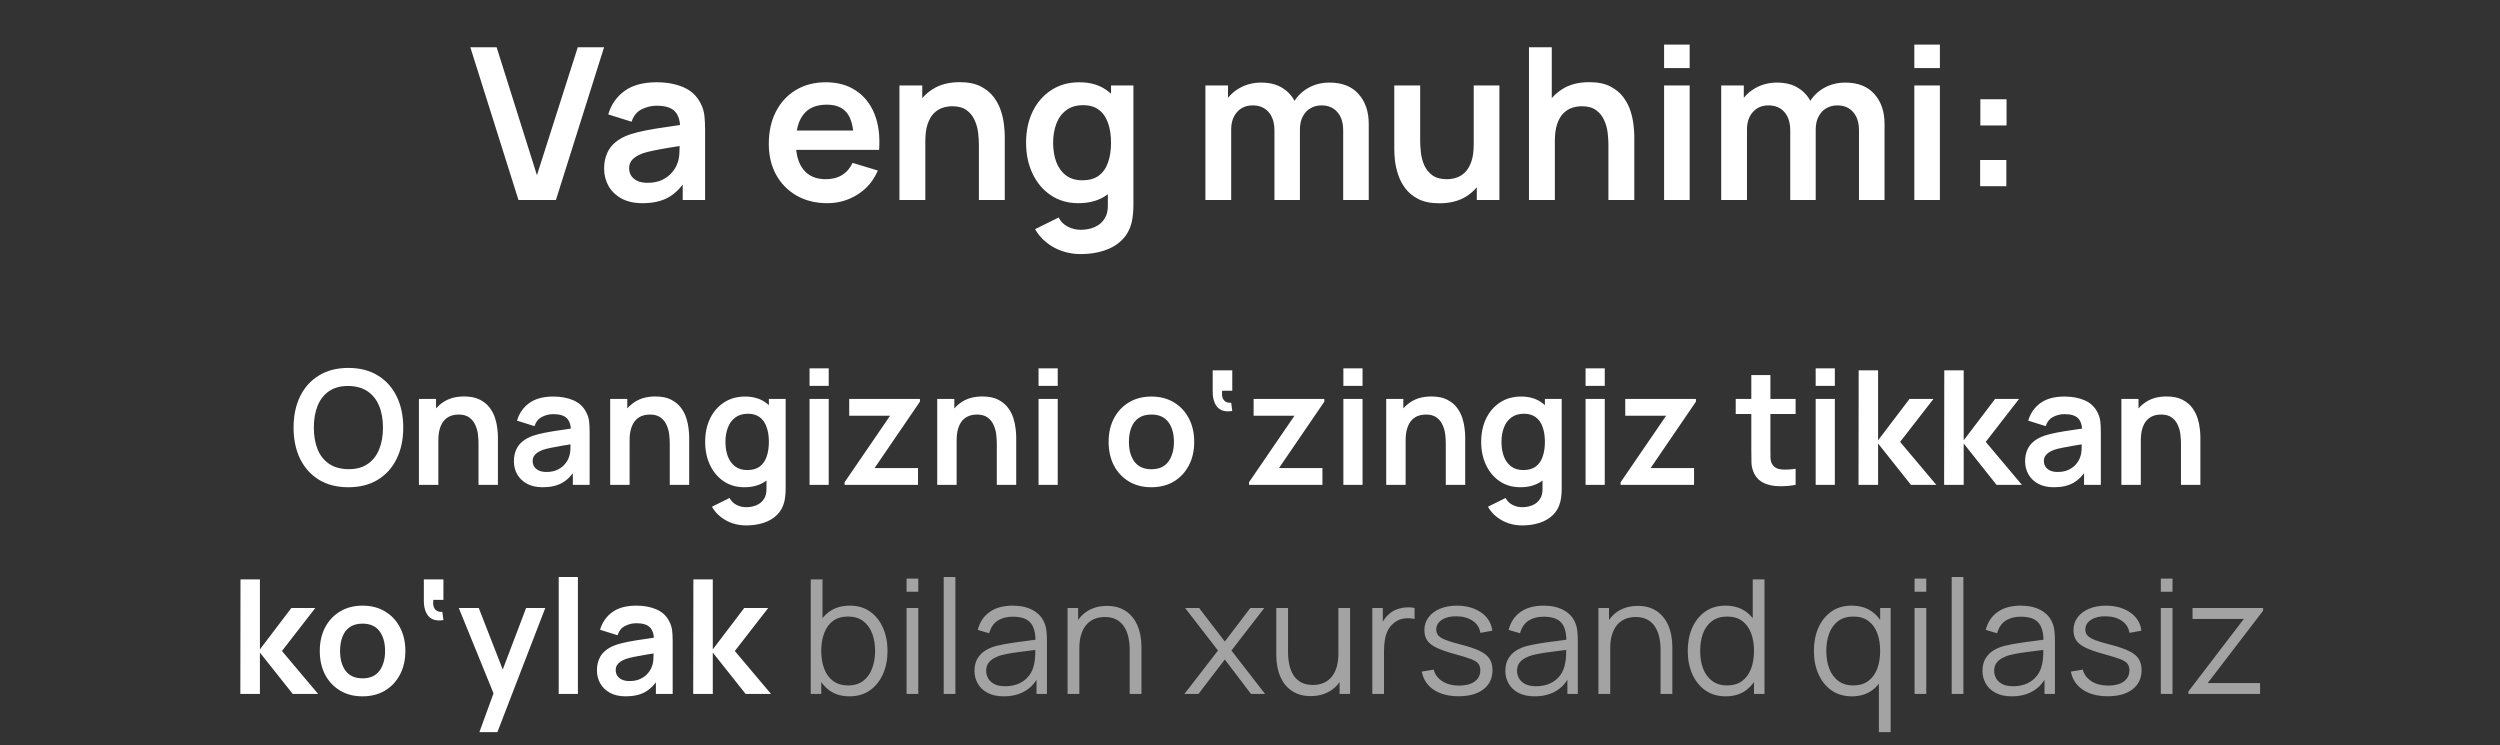
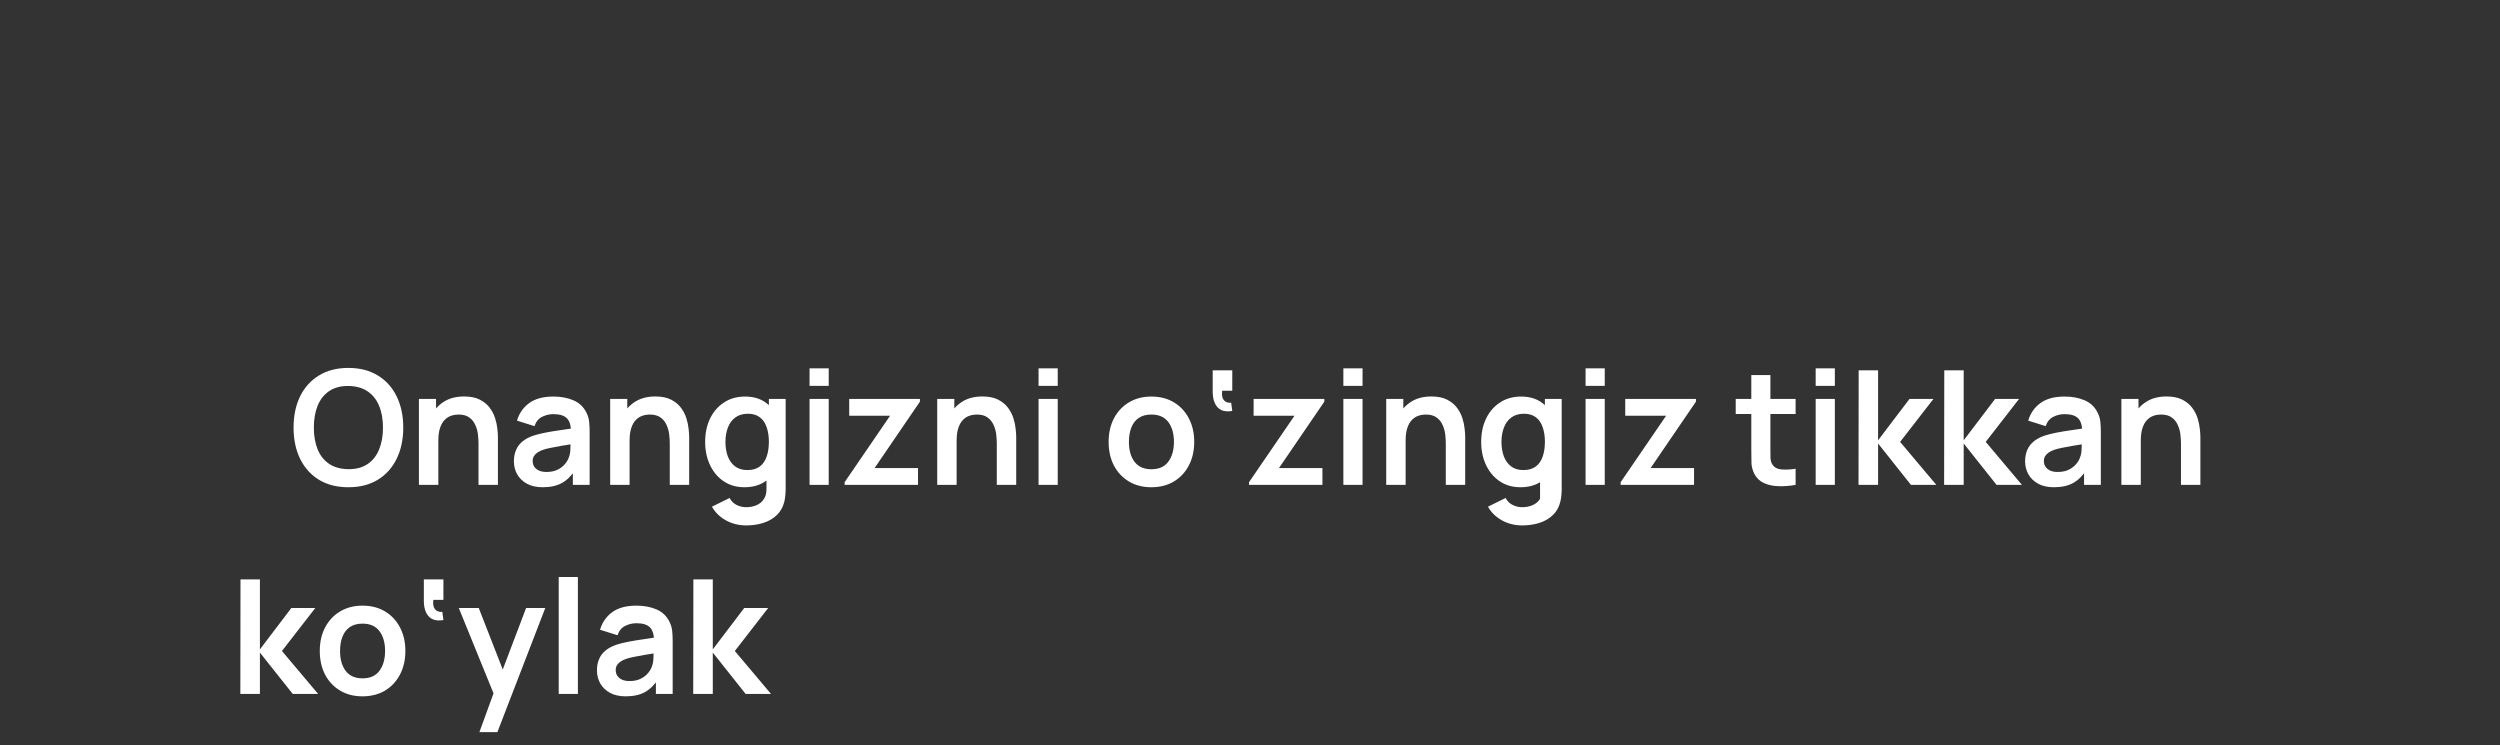
<svg xmlns="http://www.w3.org/2000/svg" width="275" height="82" viewBox="0 0 275 82" fill="none">
  <rect x="0" y="0" width="275" height="82" fill="#333333" stroke="none" />
-   <path d="M57.033 22L51.736 5.2H54.63L59.063 19.27L63.555 5.2H66.448L61.151 22H57.033ZM70.676 22.35C69.766 22.35 68.996 22.179 68.366 21.837C67.736 21.487 67.258 21.024 66.931 20.448C66.612 19.873 66.453 19.239 66.453 18.547C66.453 17.94 66.554 17.396 66.756 16.913C66.958 16.423 67.269 16.003 67.689 15.653C68.109 15.296 68.654 15.004 69.323 14.778C69.828 14.615 70.419 14.467 71.096 14.335C71.781 14.203 72.519 14.082 73.313 13.973C74.114 13.857 74.95 13.732 75.821 13.6L74.818 14.172C74.826 13.301 74.631 12.659 74.234 12.247C73.838 11.834 73.169 11.628 72.228 11.628C71.66 11.628 71.112 11.761 70.583 12.025C70.054 12.289 69.684 12.744 69.474 13.39L66.908 12.585C67.219 11.519 67.81 10.664 68.681 10.018C69.56 9.373 70.742 9.05 72.228 9.05C73.348 9.05 74.332 9.233 75.179 9.598C76.035 9.964 76.669 10.563 77.081 11.395C77.307 11.838 77.443 12.293 77.489 12.76C77.536 13.219 77.559 13.721 77.559 14.265V22H75.098V19.27L75.506 19.713C74.938 20.623 74.273 21.292 73.511 21.72C72.757 22.14 71.812 22.35 70.676 22.35ZM71.236 20.11C71.874 20.11 72.418 19.997 72.869 19.772C73.32 19.546 73.678 19.27 73.943 18.943C74.215 18.617 74.398 18.309 74.491 18.022C74.639 17.664 74.721 17.256 74.736 16.797C74.759 16.33 74.771 15.953 74.771 15.665L75.634 15.922C74.787 16.054 74.059 16.171 73.453 16.272C72.846 16.373 72.325 16.47 71.889 16.563C71.454 16.649 71.069 16.746 70.734 16.855C70.408 16.972 70.132 17.108 69.906 17.263C69.68 17.419 69.505 17.598 69.381 17.8C69.264 18.002 69.206 18.239 69.206 18.512C69.206 18.823 69.284 19.099 69.439 19.34C69.595 19.573 69.82 19.76 70.116 19.9C70.419 20.04 70.793 20.11 71.236 20.11ZM90.996 22.35C89.721 22.35 88.601 22.074 87.636 21.522C86.672 20.969 85.917 20.203 85.373 19.223C84.836 18.243 84.568 17.116 84.568 15.84C84.568 14.463 84.832 13.269 85.361 12.258C85.89 11.239 86.625 10.45 87.566 9.89C88.507 9.33 89.596 9.05 90.833 9.05C92.14 9.05 93.248 9.357 94.158 9.972C95.076 10.578 95.756 11.438 96.2 12.55C96.643 13.662 96.81 14.973 96.701 16.482H93.913V15.455C93.905 14.086 93.664 13.087 93.19 12.457C92.715 11.827 91.969 11.512 90.95 11.512C89.799 11.512 88.943 11.869 88.383 12.585C87.823 13.293 87.543 14.331 87.543 15.7C87.543 16.976 87.823 17.963 88.383 18.663C88.943 19.363 89.76 19.713 90.833 19.713C91.525 19.713 92.12 19.562 92.618 19.258C93.124 18.947 93.512 18.5 93.785 17.917L96.561 18.757C96.079 19.892 95.332 20.775 94.321 21.405C93.318 22.035 92.21 22.35 90.996 22.35ZM86.656 16.482V14.358H95.325V16.482H86.656ZM107.678 22V15.933C107.678 15.537 107.65 15.097 107.596 14.615C107.541 14.133 107.413 13.67 107.211 13.227C107.016 12.776 106.721 12.406 106.324 12.118C105.935 11.831 105.406 11.687 104.738 11.687C104.38 11.687 104.026 11.745 103.676 11.862C103.326 11.978 103.007 12.181 102.719 12.468C102.439 12.748 102.214 13.137 102.043 13.635C101.871 14.125 101.786 14.755 101.786 15.525L100.118 14.813C100.118 13.74 100.324 12.768 100.736 11.897C101.156 11.026 101.77 10.333 102.579 9.82C103.388 9.299 104.384 9.038 105.566 9.038C106.499 9.038 107.269 9.194 107.876 9.505C108.483 9.816 108.965 10.213 109.323 10.695C109.68 11.177 109.945 11.691 110.116 12.235C110.287 12.779 110.396 13.297 110.443 13.787C110.497 14.269 110.524 14.662 110.524 14.965V22H107.678ZM98.939 22V9.4H101.448V13.308H101.786V22H98.939ZM118.865 27.95C118.165 27.95 117.493 27.841 116.847 27.623C116.209 27.406 115.634 27.091 115.12 26.678C114.607 26.274 114.187 25.784 113.86 25.208L116.45 23.925C116.691 24.384 117.03 24.722 117.465 24.94C117.909 25.166 118.379 25.278 118.877 25.278C119.46 25.278 119.981 25.173 120.44 24.963C120.899 24.761 121.253 24.458 121.502 24.053C121.759 23.657 121.879 23.159 121.864 22.56V18.978H122.214V9.4H124.675V22.607C124.675 22.926 124.66 23.229 124.629 23.517C124.605 23.812 124.563 24.1 124.5 24.38C124.314 25.197 123.956 25.866 123.427 26.387C122.898 26.916 122.241 27.308 121.455 27.565C120.678 27.822 119.814 27.95 118.865 27.95ZM118.62 22.35C117.461 22.35 116.45 22.058 115.587 21.475C114.724 20.892 114.055 20.098 113.58 19.095C113.106 18.092 112.869 16.96 112.869 15.7C112.869 14.424 113.106 13.289 113.58 12.293C114.063 11.29 114.743 10.501 115.622 9.925C116.501 9.342 117.535 9.05 118.725 9.05C119.923 9.05 120.926 9.342 121.735 9.925C122.552 10.501 123.17 11.29 123.59 12.293C124.01 13.297 124.22 14.432 124.22 15.7C124.22 16.952 124.01 18.084 123.59 19.095C123.17 20.098 122.544 20.892 121.712 21.475C120.88 22.058 119.849 22.35 118.62 22.35ZM119.052 19.83C119.806 19.83 120.413 19.659 120.872 19.317C121.339 18.967 121.677 18.481 121.887 17.858C122.105 17.236 122.214 16.517 122.214 15.7C122.214 14.876 122.105 14.156 121.887 13.542C121.677 12.919 121.346 12.437 120.895 12.095C120.444 11.745 119.861 11.57 119.145 11.57C118.391 11.57 117.769 11.757 117.279 12.13C116.789 12.496 116.427 12.993 116.194 13.623C115.96 14.246 115.844 14.938 115.844 15.7C115.844 16.47 115.956 17.17 116.182 17.8C116.415 18.422 116.769 18.916 117.244 19.282C117.718 19.647 118.321 19.83 119.052 19.83ZM147.75 22V14.347C147.75 13.483 147.536 12.811 147.108 12.328C146.68 11.838 146.101 11.593 145.37 11.593C144.919 11.593 144.514 11.698 144.157 11.908C143.799 12.111 143.515 12.414 143.305 12.818C143.095 13.215 142.99 13.689 142.99 14.242L141.742 13.507C141.734 12.636 141.928 11.869 142.325 11.208C142.729 10.539 143.274 10.018 143.958 9.645C144.643 9.272 145.405 9.085 146.245 9.085C147.637 9.085 148.703 9.505 149.442 10.345C150.188 11.177 150.562 12.274 150.562 13.635V22H147.75ZM132.595 22V9.4H135.08V13.308H135.43V22H132.595ZM140.19 22V14.382C140.19 13.503 139.976 12.818 139.548 12.328C139.12 11.838 138.537 11.593 137.798 11.593C137.083 11.593 136.507 11.838 136.072 12.328C135.644 12.818 135.43 13.456 135.43 14.242L134.17 13.402C134.17 12.585 134.372 11.85 134.777 11.197C135.181 10.543 135.725 10.03 136.41 9.657C137.102 9.276 137.876 9.085 138.732 9.085C139.673 9.085 140.458 9.287 141.088 9.692C141.726 10.088 142.2 10.633 142.512 11.325C142.83 12.009 142.99 12.783 142.99 13.647V22H140.19ZM158.33 22.362C157.396 22.362 156.626 22.206 156.02 21.895C155.413 21.584 154.931 21.187 154.573 20.705C154.215 20.223 153.951 19.709 153.78 19.165C153.608 18.621 153.496 18.107 153.441 17.625C153.395 17.135 153.371 16.738 153.371 16.435V9.4H156.218V15.467C156.218 15.856 156.245 16.295 156.3 16.785C156.354 17.267 156.478 17.734 156.673 18.185C156.875 18.628 157.171 18.994 157.56 19.282C157.956 19.569 158.489 19.713 159.158 19.713C159.516 19.713 159.87 19.655 160.22 19.538C160.57 19.422 160.885 19.223 161.165 18.943C161.452 18.656 161.682 18.263 161.853 17.765C162.024 17.267 162.11 16.637 162.11 15.875L163.778 16.587C163.778 17.66 163.568 18.632 163.148 19.503C162.736 20.374 162.125 21.071 161.316 21.592C160.507 22.105 159.512 22.362 158.33 22.362ZM162.448 22V18.092H162.11V9.4H164.933V22H162.448ZM176.926 22V15.933C176.926 15.537 176.898 15.097 176.844 14.615C176.79 14.133 176.661 13.67 176.459 13.227C176.265 12.776 175.969 12.406 175.572 12.118C175.183 11.831 174.655 11.687 173.986 11.687C173.628 11.687 173.274 11.745 172.924 11.862C172.574 11.978 172.255 12.181 171.967 12.468C171.687 12.748 171.462 13.137 171.291 13.635C171.12 14.125 171.034 14.755 171.034 15.525L169.366 14.813C169.366 13.74 169.572 12.768 169.984 11.897C170.404 11.026 171.018 10.333 171.827 9.82C172.636 9.299 173.632 9.038 174.814 9.038C175.747 9.038 176.517 9.194 177.124 9.505C177.731 9.816 178.213 10.213 178.571 10.695C178.928 11.177 179.193 11.691 179.364 12.235C179.535 12.779 179.644 13.297 179.691 13.787C179.745 14.269 179.772 14.662 179.772 14.965V22H176.926ZM168.187 22V5.2H170.696V14.043H171.034V22H168.187ZM183.05 7.487V4.908H185.862V7.487H183.05ZM183.05 22V9.4H185.862V22H183.05ZM204.488 22V14.347C204.488 13.483 204.274 12.811 203.846 12.328C203.419 11.838 202.839 11.593 202.108 11.593C201.657 11.593 201.253 11.698 200.895 11.908C200.537 12.111 200.253 12.414 200.043 12.818C199.833 13.215 199.728 13.689 199.728 14.242L198.48 13.507C198.472 12.636 198.666 11.869 199.063 11.208C199.468 10.539 200.012 10.018 200.696 9.645C201.381 9.272 202.143 9.085 202.983 9.085C204.375 9.085 205.441 9.505 206.18 10.345C206.926 11.177 207.3 12.274 207.3 13.635V22H204.488ZM189.333 22V9.4H191.818V13.308H192.168V22H189.333ZM196.928 22V14.382C196.928 13.503 196.714 12.818 196.286 12.328C195.859 11.838 195.275 11.593 194.536 11.593C193.821 11.593 193.245 11.838 192.81 12.328C192.382 12.818 192.168 13.456 192.168 14.242L190.908 13.402C190.908 12.585 191.11 11.85 191.515 11.197C191.919 10.543 192.464 10.03 193.148 9.657C193.84 9.276 194.614 9.085 195.47 9.085C196.411 9.085 197.196 9.287 197.826 9.692C198.464 10.088 198.939 10.633 199.25 11.325C199.569 12.009 199.728 12.783 199.728 13.647V22H196.928ZM210.576 7.487V4.908H213.388V7.487H210.576ZM210.576 22V9.4H213.388V22H210.576ZM217.816 20.483V17.602H220.698V20.483H217.816ZM217.839 13.798V10.917H220.721V13.798H217.839Z" fill="white" />
-   <path d="M38.321 53.596C37.061 53.596 35.981 53.322 35.083 52.773C34.185 52.219 33.493 51.449 33.009 50.464C32.531 49.478 32.292 48.334 32.292 47.033C32.292 45.733 32.531 44.589 33.009 43.603C33.493 42.618 34.185 41.851 35.083 41.302C35.981 40.748 37.061 40.471 38.321 40.471C39.581 40.471 40.66 40.748 41.558 41.302C42.462 41.851 43.154 42.618 43.632 43.603C44.116 44.589 44.358 45.733 44.358 47.033C44.358 48.334 44.116 49.478 43.632 50.464C43.154 51.449 42.462 52.219 41.558 52.773C40.66 53.322 39.581 53.596 38.321 53.596ZM38.321 51.61C39.166 51.616 39.869 51.429 40.429 51.05C40.995 50.671 41.418 50.137 41.698 49.449C41.984 48.76 42.127 47.955 42.127 47.033C42.127 46.112 41.984 45.313 41.698 44.636C41.418 43.953 40.995 43.423 40.429 43.044C39.869 42.664 39.166 42.469 38.321 42.457C37.475 42.451 36.772 42.638 36.212 43.017C35.652 43.396 35.229 43.93 34.943 44.618C34.663 45.307 34.523 46.112 34.523 47.033C34.523 47.955 34.663 48.757 34.943 49.44C35.223 50.116 35.643 50.644 36.203 51.023C36.769 51.403 37.475 51.598 38.321 51.61ZM52.636 53.334V48.783C52.636 48.486 52.616 48.156 52.575 47.795C52.534 47.433 52.438 47.086 52.286 46.754C52.14 46.415 51.919 46.138 51.621 45.922C51.329 45.706 50.933 45.599 50.431 45.599C50.163 45.599 49.897 45.642 49.635 45.73C49.372 45.817 49.133 45.969 48.917 46.185C48.707 46.395 48.538 46.686 48.41 47.06C48.282 47.427 48.217 47.9 48.217 48.477L46.966 47.944C46.966 47.139 47.121 46.409 47.43 45.756C47.745 45.103 48.206 44.584 48.812 44.199C49.419 43.808 50.166 43.612 51.052 43.612C51.752 43.612 52.33 43.729 52.785 43.962C53.24 44.196 53.602 44.493 53.87 44.855C54.138 45.216 54.337 45.601 54.465 46.01C54.593 46.418 54.675 46.806 54.71 47.173C54.751 47.535 54.771 47.83 54.771 48.057V53.334H52.636ZM46.082 53.334V43.883H47.964V46.815H48.217V53.334H46.082ZM59.697 53.596C59.014 53.596 58.437 53.468 57.964 53.211C57.492 52.949 57.133 52.601 56.888 52.17C56.649 51.738 56.529 51.263 56.529 50.743C56.529 50.288 56.605 49.88 56.757 49.519C56.908 49.151 57.142 48.836 57.457 48.574C57.772 48.305 58.18 48.086 58.682 47.917C59.061 47.795 59.504 47.684 60.012 47.585C60.525 47.486 61.079 47.395 61.674 47.313C62.275 47.226 62.902 47.133 63.556 47.033L62.803 47.462C62.809 46.809 62.663 46.328 62.366 46.019C62.068 45.709 61.566 45.555 60.861 45.555C60.435 45.555 60.023 45.654 59.627 45.852C59.23 46.051 58.953 46.392 58.796 46.876L56.871 46.272C57.104 45.473 57.547 44.831 58.201 44.347C58.86 43.863 59.746 43.621 60.861 43.621C61.701 43.621 62.438 43.758 63.074 44.032C63.716 44.306 64.192 44.756 64.501 45.38C64.67 45.712 64.772 46.053 64.807 46.404C64.842 46.748 64.859 47.124 64.859 47.532V53.334H63.013V51.286L63.319 51.618C62.894 52.301 62.395 52.803 61.823 53.123C61.257 53.438 60.548 53.596 59.697 53.596ZM60.117 51.916C60.595 51.916 61.004 51.831 61.342 51.662C61.68 51.493 61.949 51.286 62.147 51.041C62.351 50.796 62.488 50.566 62.558 50.35C62.669 50.081 62.73 49.775 62.742 49.431C62.759 49.081 62.768 48.798 62.768 48.582L63.416 48.775C62.78 48.874 62.234 48.961 61.779 49.037C61.324 49.113 60.934 49.186 60.607 49.256C60.28 49.32 59.992 49.393 59.741 49.475C59.496 49.562 59.288 49.664 59.119 49.781C58.95 49.898 58.819 50.032 58.726 50.184C58.638 50.335 58.594 50.513 58.594 50.717C58.594 50.951 58.653 51.158 58.769 51.339C58.886 51.514 59.055 51.654 59.277 51.758C59.504 51.864 59.784 51.916 60.117 51.916ZM73.674 53.334V48.783C73.674 48.486 73.653 48.156 73.612 47.795C73.572 47.433 73.475 47.086 73.324 46.754C73.178 46.415 72.956 46.138 72.659 45.922C72.367 45.706 71.97 45.599 71.469 45.599C71.2 45.599 70.935 45.642 70.672 45.73C70.41 45.817 70.171 45.969 69.955 46.185C69.745 46.395 69.576 46.686 69.447 47.06C69.319 47.427 69.255 47.9 69.255 48.477L68.004 47.944C68.004 47.139 68.158 46.409 68.467 45.756C68.782 45.103 69.243 44.584 69.85 44.199C70.457 43.808 71.203 43.612 72.09 43.612C72.79 43.612 73.367 43.729 73.822 43.962C74.277 44.196 74.639 44.493 74.907 44.855C75.176 45.216 75.374 45.601 75.502 46.01C75.631 46.418 75.712 46.806 75.747 47.173C75.788 47.535 75.809 47.83 75.809 48.057V53.334H73.674ZM67.12 53.334V43.883H69.001V46.815H69.255V53.334H67.12ZM82.064 57.796C81.54 57.796 81.035 57.714 80.551 57.551C80.072 57.388 79.641 57.151 79.256 56.842C78.871 56.539 78.556 56.171 78.311 55.74L80.253 54.777C80.434 55.121 80.688 55.375 81.014 55.538C81.347 55.708 81.7 55.792 82.073 55.792C82.511 55.792 82.902 55.714 83.246 55.556C83.59 55.404 83.855 55.177 84.042 54.873C84.234 54.576 84.325 54.203 84.313 53.754V51.067H84.576V43.883H86.422V53.788C86.422 54.028 86.41 54.255 86.387 54.471C86.37 54.693 86.337 54.908 86.291 55.118C86.151 55.731 85.882 56.233 85.486 56.623C85.089 57.02 84.596 57.315 84.007 57.507C83.424 57.7 82.776 57.796 82.064 57.796ZM81.881 53.596C81.012 53.596 80.253 53.377 79.606 52.94C78.958 52.502 78.457 51.907 78.101 51.155C77.745 50.402 77.567 49.553 77.567 48.608C77.567 47.652 77.745 46.8 78.101 46.053C78.462 45.301 78.973 44.709 79.632 44.277C80.291 43.84 81.067 43.621 81.96 43.621C82.858 43.621 83.61 43.84 84.217 44.277C84.829 44.709 85.293 45.301 85.608 46.053C85.923 46.806 86.081 47.658 86.081 48.608C86.081 49.548 85.923 50.396 85.608 51.155C85.293 51.907 84.824 52.502 84.2 52.94C83.575 53.377 82.802 53.596 81.881 53.596ZM82.204 51.706C82.77 51.706 83.225 51.578 83.57 51.321C83.919 51.059 84.173 50.694 84.331 50.227C84.494 49.761 84.576 49.221 84.576 48.608C84.576 47.99 84.494 47.451 84.331 46.99C84.173 46.523 83.925 46.161 83.587 45.905C83.249 45.642 82.811 45.511 82.275 45.511C81.709 45.511 81.242 45.651 80.874 45.931C80.507 46.205 80.236 46.578 80.061 47.051C79.886 47.518 79.798 48.037 79.798 48.608C79.798 49.186 79.883 49.711 80.052 50.184C80.227 50.65 80.492 51.021 80.848 51.295C81.204 51.569 81.656 51.706 82.204 51.706ZM89.051 42.449V40.515H91.159V42.449H89.051ZM89.051 53.334V43.883H91.159V53.334H89.051ZM92.906 53.334V53.045L97.91 45.73H93.413V43.883H101.192V44.181L96.204 51.487H100.982V53.334H92.906ZM109.648 53.334V48.783C109.648 48.486 109.627 48.156 109.587 47.795C109.546 47.433 109.449 47.086 109.298 46.754C109.152 46.415 108.93 46.138 108.633 45.922C108.341 45.706 107.944 45.599 107.443 45.599C107.174 45.599 106.909 45.642 106.647 45.73C106.384 45.817 106.145 45.969 105.929 46.185C105.719 46.395 105.55 46.686 105.422 47.06C105.293 47.427 105.229 47.9 105.229 48.477L103.978 47.944C103.978 47.139 104.132 46.409 104.442 45.756C104.757 45.103 105.217 44.584 105.824 44.199C106.431 43.808 107.177 43.612 108.064 43.612C108.764 43.612 109.342 43.729 109.797 43.962C110.252 44.196 110.613 44.493 110.882 44.855C111.15 45.216 111.348 45.601 111.477 46.01C111.605 46.418 111.687 46.806 111.722 47.173C111.762 47.535 111.783 47.83 111.783 48.057V53.334H109.648ZM103.094 53.334V43.883H104.975V46.815H105.229V53.334H103.094ZM114.241 42.449V40.515H116.35V42.449H114.241ZM114.241 53.334V43.883H116.35V53.334H114.241ZM126.648 53.596C125.703 53.596 124.878 53.383 124.172 52.957C123.466 52.531 122.918 51.945 122.527 51.199C122.142 50.446 121.949 49.583 121.949 48.608C121.949 47.617 122.148 46.748 122.544 46.001C122.941 45.254 123.492 44.671 124.198 44.251C124.904 43.831 125.721 43.621 126.648 43.621C127.599 43.621 128.427 43.834 129.133 44.26C129.839 44.686 130.387 45.275 130.778 46.027C131.169 46.774 131.364 47.634 131.364 48.608C131.364 49.589 131.166 50.455 130.769 51.207C130.378 51.954 129.83 52.54 129.124 52.966C128.418 53.386 127.593 53.596 126.648 53.596ZM126.648 51.618C127.488 51.618 128.112 51.339 128.521 50.779C128.929 50.218 129.133 49.495 129.133 48.608C129.133 47.693 128.926 46.964 128.512 46.421C128.098 45.873 127.476 45.599 126.648 45.599C126.082 45.599 125.616 45.727 125.248 45.983C124.886 46.234 124.618 46.587 124.443 47.042C124.268 47.491 124.181 48.014 124.181 48.608C124.181 49.524 124.388 50.256 124.802 50.805C125.222 51.347 125.837 51.618 126.648 51.618ZM135.55 45.205C134.832 45.327 134.293 45.193 133.931 44.802C133.575 44.411 133.397 43.834 133.397 43.07V40.733H135.55V42.982H134.438C134.403 43.245 134.412 43.481 134.465 43.691C134.523 43.895 134.631 44.053 134.788 44.163C134.946 44.274 135.159 44.321 135.427 44.303L135.55 45.205ZM137.39 53.334V53.045L142.395 45.73H137.898V43.883H145.677V44.181L140.689 51.487H145.467V53.334H137.39ZM147.771 42.449V40.515H149.88V42.449H147.771ZM147.771 53.334V43.883H149.88V53.334H147.771ZM159.037 53.334V48.783C159.037 48.486 159.017 48.156 158.976 47.795C158.935 47.433 158.839 47.086 158.687 46.754C158.542 46.415 158.32 46.138 158.022 45.922C157.731 45.706 157.334 45.599 156.832 45.599C156.564 45.599 156.299 45.642 156.036 45.73C155.774 45.817 155.534 45.969 155.319 46.185C155.109 46.395 154.939 46.686 154.811 47.06C154.683 47.427 154.619 47.9 154.619 48.477L153.367 47.944C153.367 47.139 153.522 46.409 153.831 45.756C154.146 45.103 154.607 44.584 155.214 44.199C155.82 43.808 156.567 43.612 157.454 43.612C158.154 43.612 158.731 43.729 159.186 43.962C159.641 44.196 160.003 44.493 160.271 44.855C160.539 45.216 160.738 45.601 160.866 46.01C160.994 46.418 161.076 46.806 161.111 47.173C161.152 47.535 161.172 47.83 161.172 48.057V53.334H159.037ZM152.484 53.334V43.883H154.365V46.815H154.619V53.334H152.484ZM167.428 57.796C166.903 57.796 166.399 57.714 165.914 57.551C165.436 57.388 165.004 57.151 164.619 56.842C164.234 56.539 163.919 56.171 163.674 55.74L165.617 54.777C165.798 55.121 166.052 55.375 166.378 55.538C166.711 55.708 167.064 55.792 167.437 55.792C167.874 55.792 168.265 55.714 168.609 55.556C168.954 55.404 169.219 55.177 169.406 54.873C169.598 54.576 169.689 54.203 169.677 53.754V51.067H169.939V43.883H171.786V53.788C171.786 54.028 171.774 54.255 171.751 54.471C171.733 54.693 171.701 54.908 171.654 55.118C171.514 55.731 171.246 56.233 170.849 56.623C170.453 57.02 169.96 57.315 169.371 57.507C168.787 57.7 168.14 57.796 167.428 57.796ZM167.244 53.596C166.375 53.596 165.617 53.377 164.969 52.94C164.322 52.502 163.82 51.907 163.464 51.155C163.109 50.402 162.931 49.553 162.931 48.608C162.931 47.652 163.109 46.8 163.464 46.053C163.826 45.301 164.337 44.709 164.996 44.277C165.655 43.84 166.431 43.621 167.323 43.621C168.222 43.621 168.974 43.84 169.581 44.277C170.193 44.709 170.657 45.301 170.972 46.053C171.287 46.806 171.444 47.658 171.444 48.608C171.444 49.548 171.287 50.396 170.972 51.155C170.657 51.907 170.187 52.502 169.563 52.94C168.939 53.377 168.166 53.596 167.244 53.596ZM167.568 51.706C168.134 51.706 168.589 51.578 168.933 51.321C169.283 51.059 169.537 50.694 169.694 50.227C169.858 49.761 169.939 49.221 169.939 48.608C169.939 47.99 169.858 47.451 169.694 46.99C169.537 46.523 169.289 46.161 168.951 45.905C168.612 45.642 168.175 45.511 167.638 45.511C167.072 45.511 166.606 45.651 166.238 45.931C165.871 46.205 165.599 46.578 165.424 47.051C165.249 47.518 165.162 48.037 165.162 48.608C165.162 49.186 165.247 49.711 165.416 50.184C165.591 50.65 165.856 51.021 166.212 51.295C166.568 51.569 167.02 51.706 167.568 51.706ZM174.414 42.449V40.515H176.523V42.449H174.414ZM174.414 53.334V43.883H176.523V53.334H174.414ZM178.269 53.334V53.045L183.274 45.73H178.777V43.883H186.555V44.181L181.568 51.487H186.345V53.334H178.269ZM197.517 53.334C196.893 53.45 196.281 53.5 195.68 53.482C195.085 53.471 194.551 53.363 194.079 53.158C193.606 52.949 193.247 52.619 193.002 52.17C192.787 51.761 192.673 51.344 192.661 50.919C192.65 50.493 192.644 50.011 192.644 49.475V41.258H194.744V49.352C194.744 49.731 194.747 50.064 194.752 50.35C194.764 50.636 194.825 50.869 194.936 51.05C195.146 51.4 195.482 51.595 195.942 51.636C196.403 51.677 196.928 51.654 197.517 51.566V53.334ZM190.929 45.537V43.883H197.517V45.537H190.929ZM199.724 42.449V40.515H201.833V42.449H199.724ZM199.724 53.334V43.883H201.833V53.334H199.724ZM204.437 53.334L204.454 40.733H206.589V48.434L210.046 43.883H212.679L209.013 48.608L212.994 53.334H210.203L206.589 48.783V53.334H204.437ZM213.853 53.334L213.871 40.733H216.006V48.434L219.462 43.883H222.096L218.43 48.608L222.411 53.334H219.62L216.006 48.783V53.334H213.853ZM225.93 53.596C225.247 53.596 224.67 53.468 224.197 53.211C223.725 52.949 223.366 52.601 223.121 52.17C222.882 51.738 222.762 51.263 222.762 50.743C222.762 50.288 222.838 49.88 222.99 49.519C223.141 49.151 223.375 48.836 223.69 48.574C224.005 48.305 224.413 48.086 224.915 47.917C225.294 47.795 225.737 47.684 226.245 47.585C226.758 47.486 227.312 47.395 227.907 47.313C228.508 47.226 229.135 47.133 229.789 47.033L229.036 47.462C229.042 46.809 228.896 46.328 228.599 46.019C228.301 45.709 227.799 45.555 227.094 45.555C226.668 45.555 226.256 45.654 225.86 45.852C225.463 46.051 225.186 46.392 225.029 46.876L223.104 46.272C223.337 45.473 223.78 44.831 224.434 44.347C225.093 43.863 225.979 43.621 227.094 43.621C227.934 43.621 228.671 43.758 229.307 44.032C229.949 44.306 230.424 44.756 230.734 45.38C230.903 45.712 231.005 46.053 231.04 46.404C231.075 46.748 231.092 47.124 231.092 47.532V53.334H229.246V51.286L229.552 51.618C229.126 52.301 228.628 52.803 228.056 53.123C227.49 53.438 226.781 53.596 225.93 53.596ZM226.35 51.916C226.828 51.916 227.236 51.831 227.575 51.662C227.913 51.493 228.181 51.286 228.38 51.041C228.584 50.796 228.721 50.566 228.791 50.35C228.902 50.081 228.963 49.775 228.975 49.431C228.992 49.081 229.001 48.798 229.001 48.582L229.649 48.775C229.013 48.874 228.467 48.961 228.012 49.037C227.557 49.113 227.166 49.186 226.84 49.256C226.513 49.32 226.224 49.393 225.974 49.475C225.729 49.562 225.521 49.664 225.352 49.781C225.183 49.898 225.052 50.032 224.959 50.184C224.871 50.335 224.827 50.513 224.827 50.717C224.827 50.951 224.886 51.158 225.002 51.339C225.119 51.514 225.288 51.654 225.51 51.758C225.737 51.864 226.017 51.916 226.35 51.916ZM239.907 53.334V48.783C239.907 48.486 239.886 48.156 239.845 47.795C239.804 47.433 239.708 47.086 239.557 46.754C239.411 46.415 239.189 46.138 238.892 45.922C238.6 45.706 238.203 45.599 237.702 45.599C237.433 45.599 237.168 45.642 236.905 45.73C236.643 45.817 236.404 45.969 236.188 46.185C235.978 46.395 235.809 46.686 235.68 47.06C235.552 47.427 235.488 47.9 235.488 48.477L234.237 47.944C234.237 47.139 234.391 46.409 234.7 45.756C235.015 45.103 235.476 44.584 236.083 44.199C236.689 43.808 237.436 43.612 238.323 43.612C239.023 43.612 239.6 43.729 240.055 43.962C240.51 44.196 240.872 44.493 241.14 44.855C241.409 45.216 241.607 45.601 241.735 46.01C241.864 46.418 241.945 46.806 241.98 47.173C242.021 47.535 242.042 47.83 242.042 48.057V53.334H239.907ZM233.353 53.334V43.883H235.234V46.815H235.488V53.334H233.353ZM26.438 76.334L26.455 63.733H28.59V71.433L32.046 66.883H34.68L31.014 71.609L34.995 76.334H32.204L28.59 71.784V76.334H26.438ZM39.874 76.596C38.929 76.596 38.104 76.383 37.398 75.957C36.692 75.531 36.144 74.945 35.753 74.198C35.368 73.446 35.176 72.583 35.176 71.609C35.176 70.617 35.374 69.748 35.771 69.001C36.167 68.254 36.718 67.671 37.424 67.251C38.13 66.831 38.947 66.621 39.874 66.621C40.825 66.621 41.654 66.834 42.359 67.26C43.065 67.686 43.614 68.275 44.004 69.027C44.395 69.774 44.591 70.634 44.591 71.609C44.591 72.588 44.392 73.455 43.996 74.207C43.605 74.954 43.056 75.54 42.351 75.966C41.645 76.386 40.819 76.596 39.874 76.596ZM39.874 74.618C40.714 74.618 41.339 74.338 41.747 73.778C42.155 73.219 42.359 72.495 42.359 71.609C42.359 70.693 42.152 69.963 41.738 69.421C41.324 68.873 40.703 68.599 39.874 68.599C39.309 68.599 38.842 68.727 38.474 68.984C38.113 69.234 37.844 69.587 37.669 70.042C37.494 70.491 37.407 71.013 37.407 71.609C37.407 72.524 37.614 73.256 38.028 73.805C38.448 74.347 39.063 74.618 39.874 74.618ZM48.776 68.205C48.059 68.327 47.519 68.193 47.157 67.802C46.801 67.411 46.623 66.834 46.623 66.07V63.733H48.776V65.982H47.665C47.63 66.245 47.639 66.481 47.691 66.691C47.749 66.895 47.857 67.053 48.015 67.163C48.172 67.274 48.385 67.321 48.654 67.303L48.776 68.205ZM52.734 80.534L54.554 75.537L54.589 77.007L50.468 66.883H52.664L55.587 74.374H55.027L57.87 66.883H59.979L54.712 80.534H52.734ZM61.459 76.334V63.471H63.568V76.334H61.459ZM68.831 76.596C68.149 76.596 67.571 76.468 67.099 76.211C66.626 75.948 66.268 75.601 66.023 75.17C65.784 74.738 65.664 74.263 65.664 73.743C65.664 73.288 65.74 72.88 65.891 72.519C66.043 72.151 66.276 71.836 66.591 71.573C66.906 71.305 67.315 71.086 67.816 70.917C68.196 70.795 68.639 70.684 69.146 70.585C69.66 70.486 70.214 70.395 70.809 70.314C71.41 70.226 72.037 70.133 72.69 70.034L71.938 70.462C71.944 69.809 71.798 69.328 71.5 69.019C71.203 68.709 70.701 68.555 69.995 68.555C69.569 68.555 69.158 68.654 68.761 68.852C68.365 69.051 68.088 69.392 67.93 69.876L66.005 69.272C66.239 68.473 66.682 67.831 67.335 67.347C67.994 66.863 68.881 66.621 69.995 66.621C70.835 66.621 71.573 66.758 72.209 67.032C72.851 67.306 73.326 67.756 73.635 68.38C73.804 68.712 73.906 69.053 73.941 69.403C73.976 69.748 73.994 70.124 73.994 70.532V76.334H72.148V74.286L72.454 74.618C72.028 75.301 71.529 75.803 70.958 76.124C70.392 76.439 69.683 76.596 68.831 76.596ZM69.251 74.916C69.73 74.916 70.138 74.831 70.476 74.662C70.815 74.493 71.083 74.286 71.281 74.041C71.486 73.796 71.623 73.566 71.693 73.35C71.803 73.081 71.865 72.775 71.876 72.431C71.894 72.081 71.903 71.798 71.903 71.582L72.55 71.775C71.914 71.874 71.369 71.961 70.914 72.037C70.459 72.113 70.068 72.186 69.741 72.256C69.415 72.32 69.126 72.393 68.875 72.475C68.63 72.562 68.423 72.664 68.254 72.781C68.085 72.898 67.954 73.032 67.86 73.183C67.773 73.335 67.729 73.513 67.729 73.717C67.729 73.951 67.787 74.158 67.904 74.338C68.021 74.513 68.19 74.653 68.411 74.758C68.639 74.864 68.919 74.916 69.251 74.916ZM76.254 76.334L76.272 63.733H78.407V71.433L81.863 66.883H84.497L80.831 71.609L84.812 76.334H82.021L78.407 71.784V76.334H76.254Z" fill="white" />
-   <path d="M93.436 76.596C92.566 76.596 91.831 76.377 91.231 75.94C90.63 75.496 90.175 74.898 89.866 74.146C89.556 73.388 89.402 72.539 89.402 71.6C89.402 70.643 89.556 69.791 89.866 69.045C90.181 68.292 90.641 67.7 91.248 67.269C91.855 66.837 92.601 66.621 93.488 66.621C94.351 66.621 95.092 66.84 95.711 67.277C96.329 67.715 96.801 68.31 97.128 69.062C97.461 69.815 97.627 70.661 97.627 71.6C97.627 72.545 97.461 73.394 97.128 74.146C96.796 74.898 96.317 75.496 95.693 75.94C95.069 76.377 94.316 76.596 93.436 76.596ZM89.183 76.334V63.733H90.478V69.22H90.338V76.334H89.183ZM93.304 75.397C93.963 75.397 94.512 75.231 94.949 74.898C95.387 74.566 95.713 74.114 95.929 73.542C96.151 72.965 96.262 72.317 96.262 71.6C96.262 70.888 96.154 70.246 95.938 69.675C95.722 69.103 95.393 68.651 94.949 68.319C94.512 67.986 93.955 67.82 93.278 67.82C92.619 67.82 92.071 67.98 91.633 68.301C91.201 68.622 90.878 69.068 90.662 69.64C90.446 70.206 90.338 70.859 90.338 71.6C90.338 72.329 90.446 72.982 90.662 73.56C90.878 74.131 91.204 74.581 91.642 74.907C92.079 75.234 92.633 75.397 93.304 75.397ZM99.723 65.09V63.646H101.01V65.09H99.723ZM99.723 76.334V66.883H101.01V76.334H99.723ZM103.808 76.334V63.471H105.094V76.334H103.808ZM110.421 76.596C109.709 76.596 109.111 76.468 108.627 76.211C108.149 75.954 107.79 75.613 107.551 75.187C107.312 74.761 107.192 74.298 107.192 73.796C107.192 73.283 107.294 72.845 107.498 72.484C107.708 72.116 107.991 71.816 108.347 71.582C108.709 71.349 109.126 71.171 109.598 71.049C110.077 70.932 110.605 70.83 111.182 70.742C111.766 70.649 112.334 70.57 112.888 70.506C113.448 70.436 113.938 70.369 114.358 70.305L113.903 70.585C113.921 69.651 113.74 68.96 113.361 68.511C112.982 68.062 112.323 67.837 111.383 67.837C110.736 67.837 110.188 67.983 109.738 68.275C109.295 68.566 108.983 69.027 108.802 69.657L107.551 69.29C107.767 68.444 108.201 67.788 108.855 67.321C109.508 66.854 110.357 66.621 111.401 66.621C112.264 66.621 112.996 66.784 113.597 67.111C114.204 67.432 114.633 67.898 114.883 68.511C115 68.785 115.076 69.091 115.111 69.43C115.146 69.768 115.163 70.112 115.163 70.462V76.334H114.017V73.962L114.35 74.102C114.029 74.913 113.53 75.531 112.853 75.957C112.177 76.383 111.366 76.596 110.421 76.596ZM110.57 75.485C111.171 75.485 111.696 75.377 112.145 75.161C112.594 74.945 112.956 74.651 113.23 74.277C113.504 73.898 113.682 73.472 113.763 73C113.833 72.696 113.871 72.364 113.877 72.002C113.883 71.635 113.886 71.361 113.886 71.18L114.376 71.433C113.938 71.492 113.463 71.55 112.95 71.609C112.442 71.667 111.941 71.734 111.445 71.81C110.955 71.886 110.511 71.976 110.115 72.081C109.846 72.157 109.587 72.265 109.336 72.405C109.085 72.539 108.878 72.72 108.715 72.947C108.557 73.175 108.478 73.458 108.478 73.796C108.478 74.07 108.546 74.336 108.68 74.592C108.82 74.849 109.041 75.062 109.345 75.231C109.654 75.4 110.062 75.485 110.57 75.485ZM124.266 76.334V71.512C124.266 70.987 124.217 70.506 124.118 70.069C124.018 69.625 123.858 69.24 123.636 68.913C123.421 68.581 123.138 68.324 122.788 68.144C122.443 67.963 122.023 67.872 121.528 67.872C121.073 67.872 120.67 67.951 120.32 68.109C119.976 68.266 119.684 68.493 119.445 68.791C119.212 69.083 119.034 69.439 118.911 69.859C118.789 70.278 118.728 70.757 118.728 71.293L117.818 71.092C117.818 70.124 117.987 69.31 118.325 68.651C118.663 67.992 119.13 67.493 119.725 67.155C120.32 66.816 121.003 66.647 121.773 66.647C122.338 66.647 122.831 66.735 123.251 66.91C123.677 67.085 124.036 67.321 124.328 67.618C124.625 67.916 124.864 68.257 125.045 68.642C125.226 69.021 125.357 69.427 125.439 69.859C125.521 70.284 125.561 70.71 125.561 71.136V76.334H124.266ZM117.433 76.334V66.883H118.596V69.211H118.728V76.334H117.433ZM130.285 76.334L133.978 71.556L130.364 66.883H131.904L134.73 70.567L137.53 66.883H139.07L135.457 71.556L139.158 76.334H137.609L134.73 72.545L131.834 76.334H130.285ZM144.178 76.57C143.612 76.57 143.116 76.482 142.69 76.307C142.27 76.132 141.911 75.896 141.614 75.599C141.322 75.301 141.086 74.963 140.905 74.584C140.724 74.198 140.593 73.793 140.511 73.367C140.43 72.936 140.389 72.507 140.389 72.081V66.883H141.684V71.705C141.684 72.224 141.733 72.705 141.833 73.148C141.932 73.592 142.089 73.98 142.305 74.312C142.527 74.639 142.81 74.893 143.154 75.073C143.504 75.254 143.927 75.345 144.423 75.345C144.878 75.345 145.277 75.266 145.621 75.109C145.971 74.951 146.263 74.726 146.496 74.435C146.736 74.137 146.916 73.778 147.039 73.359C147.161 72.933 147.223 72.454 147.223 71.924L148.133 72.125C148.133 73.093 147.963 73.907 147.625 74.566C147.287 75.225 146.82 75.724 146.225 76.062C145.63 76.401 144.948 76.57 144.178 76.57ZM147.354 76.334V74.006H147.223V66.883H148.509V76.334H147.354ZM150.955 76.334V66.883H152.11V69.159L151.882 68.861C151.987 68.581 152.124 68.324 152.293 68.091C152.462 67.852 152.646 67.656 152.845 67.505C153.09 67.289 153.375 67.126 153.702 67.015C154.029 66.898 154.358 66.831 154.691 66.814C155.023 66.79 155.327 66.814 155.601 66.883V68.091C155.257 68.004 154.88 67.983 154.472 68.03C154.064 68.076 153.687 68.24 153.343 68.52C153.028 68.765 152.792 69.059 152.635 69.403C152.477 69.742 152.372 70.103 152.32 70.489C152.267 70.868 152.241 71.244 152.241 71.617V76.334H150.955ZM160.445 76.587C159.337 76.587 158.424 76.348 157.706 75.87C156.995 75.391 156.557 74.726 156.394 73.875L157.706 73.656C157.846 74.193 158.164 74.621 158.66 74.942C159.162 75.257 159.78 75.415 160.515 75.415C161.233 75.415 161.798 75.266 162.213 74.969C162.627 74.665 162.834 74.254 162.834 73.735C162.834 73.443 162.767 73.207 162.633 73.026C162.504 72.839 162.239 72.667 161.836 72.51C161.434 72.352 160.833 72.166 160.034 71.95C159.176 71.716 158.506 71.483 158.021 71.25C157.537 71.016 157.193 70.748 156.989 70.445C156.785 70.136 156.683 69.759 156.683 69.316C156.683 68.779 156.834 68.31 157.138 67.907C157.441 67.499 157.861 67.184 158.398 66.962C158.934 66.735 159.558 66.621 160.27 66.621C160.982 66.621 161.618 66.738 162.178 66.971C162.743 67.198 163.198 67.519 163.543 67.933C163.887 68.348 164.091 68.829 164.155 69.377L162.843 69.614C162.755 69.059 162.478 68.622 162.011 68.301C161.551 67.974 160.964 67.805 160.253 67.793C159.582 67.776 159.036 67.904 158.616 68.178C158.196 68.447 157.986 68.806 157.986 69.255C157.986 69.506 158.062 69.721 158.214 69.902C158.366 70.077 158.64 70.243 159.036 70.401C159.439 70.558 160.011 70.731 160.751 70.917C161.621 71.139 162.303 71.372 162.799 71.617C163.295 71.862 163.648 72.151 163.858 72.484C164.068 72.816 164.173 73.227 164.173 73.717C164.173 74.61 163.84 75.313 163.175 75.826C162.516 76.334 161.606 76.587 160.445 76.587ZM168.817 76.596C168.105 76.596 167.507 76.468 167.023 76.211C166.545 75.954 166.186 75.613 165.947 75.187C165.708 74.761 165.588 74.298 165.588 73.796C165.588 73.283 165.69 72.845 165.894 72.484C166.104 72.116 166.387 71.816 166.743 71.582C167.105 71.349 167.522 71.171 167.994 71.049C168.473 70.932 169.001 70.83 169.578 70.742C170.162 70.649 170.73 70.57 171.284 70.506C171.844 70.436 172.334 70.369 172.754 70.305L172.299 70.585C172.317 69.651 172.136 68.96 171.757 68.511C171.378 68.062 170.719 67.837 169.779 67.837C169.132 67.837 168.584 67.983 168.134 68.275C167.691 68.566 167.379 69.027 167.198 69.657L165.947 69.29C166.163 68.444 166.597 67.788 167.251 67.321C167.904 66.854 168.753 66.621 169.797 66.621C170.66 66.621 171.392 66.784 171.993 67.111C172.6 67.432 173.029 67.898 173.279 68.511C173.396 68.785 173.472 69.091 173.507 69.43C173.542 69.768 173.559 70.112 173.559 70.462V76.334H172.413V73.962L172.746 74.102C172.425 74.913 171.926 75.531 171.249 75.957C170.573 76.383 169.762 76.596 168.817 76.596ZM168.966 75.485C169.567 75.485 170.092 75.377 170.541 75.161C170.99 74.945 171.352 74.651 171.626 74.277C171.9 73.898 172.078 73.472 172.159 73C172.229 72.696 172.267 72.364 172.273 72.002C172.279 71.635 172.282 71.361 172.282 71.18L172.772 71.433C172.334 71.492 171.859 71.55 171.346 71.609C170.838 71.667 170.337 71.734 169.841 71.81C169.351 71.886 168.907 71.976 168.511 72.081C168.242 72.157 167.983 72.265 167.732 72.405C167.481 72.539 167.274 72.72 167.111 72.947C166.953 73.175 166.874 73.458 166.874 73.796C166.874 74.07 166.942 74.336 167.076 74.592C167.216 74.849 167.437 75.062 167.741 75.231C168.05 75.4 168.458 75.485 168.966 75.485ZM182.662 76.334V71.512C182.662 70.987 182.613 70.506 182.514 70.069C182.414 69.625 182.254 69.24 182.032 68.913C181.817 68.581 181.534 68.324 181.184 68.144C180.839 67.963 180.419 67.872 179.924 67.872C179.469 67.872 179.066 67.951 178.716 68.109C178.372 68.266 178.08 68.493 177.841 68.791C177.608 69.083 177.43 69.439 177.307 69.859C177.185 70.278 177.124 70.757 177.124 71.293L176.214 71.092C176.214 70.124 176.383 69.31 176.721 68.651C177.059 67.992 177.526 67.493 178.121 67.155C178.716 66.816 179.399 66.647 180.169 66.647C180.734 66.647 181.227 66.735 181.647 66.91C182.073 67.085 182.432 67.321 182.724 67.618C183.021 67.916 183.26 68.257 183.441 68.642C183.622 69.021 183.753 69.427 183.835 69.859C183.917 70.284 183.957 70.71 183.957 71.136V76.334H182.662ZM175.829 76.334V66.883H176.992V69.211H177.124V76.334H175.829ZM189.843 76.596C188.962 76.596 188.21 76.377 187.585 75.94C186.961 75.496 186.483 74.898 186.15 74.146C185.818 73.394 185.652 72.545 185.652 71.6C185.652 70.661 185.815 69.815 186.142 69.062C186.474 68.31 186.95 67.715 187.568 67.277C188.186 66.84 188.927 66.621 189.79 66.621C190.677 66.621 191.424 66.837 192.03 67.269C192.637 67.7 193.095 68.292 193.404 69.045C193.719 69.791 193.877 70.643 193.877 71.6C193.877 72.539 193.722 73.388 193.413 74.146C193.104 74.898 192.649 75.496 192.048 75.94C191.447 76.377 190.712 76.596 189.843 76.596ZM189.974 75.397C190.645 75.397 191.199 75.234 191.637 74.907C192.074 74.581 192.401 74.131 192.617 73.56C192.833 72.982 192.94 72.329 192.94 71.6C192.94 70.859 192.833 70.206 192.617 69.64C192.401 69.068 192.074 68.622 191.637 68.301C191.205 67.98 190.66 67.82 190 67.82C189.324 67.82 188.764 67.986 188.32 68.319C187.877 68.651 187.548 69.103 187.332 69.675C187.122 70.246 187.017 70.888 187.017 71.6C187.017 72.317 187.125 72.965 187.34 73.542C187.562 74.114 187.892 74.566 188.329 74.898C188.767 75.231 189.315 75.397 189.974 75.397ZM192.94 76.334V69.22H192.8V63.733H194.095V76.334H192.94ZM203.72 76.596C202.839 76.596 202.087 76.377 201.462 75.94C200.838 75.496 200.36 74.898 200.027 74.146C199.695 73.394 199.529 72.545 199.529 71.6C199.529 70.661 199.692 69.815 200.019 69.062C200.351 68.31 200.827 67.715 201.445 67.277C202.063 66.84 202.804 66.621 203.667 66.621C204.554 66.621 205.301 66.837 205.907 67.269C206.514 67.7 206.972 68.292 207.281 69.045C207.596 69.791 207.754 70.643 207.754 71.6C207.754 72.539 207.599 73.388 207.29 74.146C206.981 74.898 206.526 75.496 205.925 75.94C205.324 76.377 204.589 76.596 203.72 76.596ZM203.851 75.397C204.522 75.397 205.076 75.234 205.514 74.907C205.951 74.581 206.278 74.131 206.494 73.56C206.709 72.982 206.817 72.329 206.817 71.6C206.817 70.859 206.709 70.206 206.494 69.64C206.278 69.068 205.951 68.622 205.514 68.301C205.082 67.98 204.537 67.82 203.877 67.82C203.201 67.82 202.641 67.986 202.197 68.319C201.754 68.651 201.424 69.103 201.209 69.675C200.999 70.246 200.894 70.888 200.894 71.6C200.894 72.317 201.002 72.965 201.217 73.542C201.439 74.114 201.769 74.566 202.206 74.898C202.644 75.231 203.192 75.397 203.851 75.397ZM206.677 80.534V73.997H206.817V66.883H207.972V80.534H206.677ZM210.602 65.09V63.646H211.888V65.09H210.602ZM210.602 76.334V66.883H211.888V76.334H210.602ZM214.687 76.334V63.471H215.973V76.334H214.687ZM221.3 76.596C220.588 76.596 219.99 76.468 219.506 76.211C219.028 75.954 218.669 75.613 218.43 75.187C218.191 74.761 218.071 74.298 218.071 73.796C218.071 73.283 218.173 72.845 218.377 72.484C218.587 72.116 218.87 71.816 219.226 71.582C219.588 71.349 220.005 71.171 220.477 71.049C220.956 70.932 221.484 70.83 222.061 70.742C222.644 70.649 223.213 70.57 223.767 70.506C224.327 70.436 224.817 70.369 225.237 70.305L224.782 70.585C224.8 69.651 224.619 68.96 224.24 68.511C223.861 68.062 223.202 67.837 222.262 67.837C221.615 67.837 221.067 67.983 220.617 68.275C220.174 68.566 219.862 69.027 219.681 69.657L218.43 69.29C218.646 68.444 219.08 67.788 219.734 67.321C220.387 66.854 221.236 66.621 222.28 66.621C223.143 66.621 223.875 66.784 224.476 67.111C225.083 67.432 225.512 67.898 225.762 68.511C225.879 68.785 225.955 69.091 225.99 69.43C226.025 69.768 226.042 70.112 226.042 70.462V76.334H224.896V73.962L225.229 74.102C224.908 74.913 224.409 75.531 223.732 75.957C223.056 76.383 222.245 76.596 221.3 76.596ZM221.449 75.485C222.049 75.485 222.574 75.377 223.024 75.161C223.473 74.945 223.834 74.651 224.109 74.277C224.383 73.898 224.561 73.472 224.642 73C224.712 72.696 224.75 72.364 224.756 72.002C224.762 71.635 224.765 71.361 224.765 71.18L225.255 71.433C224.817 71.492 224.342 71.55 223.829 71.609C223.321 71.667 222.819 71.734 222.324 71.81C221.834 71.886 221.39 71.976 220.994 72.081C220.725 72.157 220.466 72.265 220.215 72.405C219.964 72.539 219.757 72.72 219.594 72.947C219.436 73.175 219.357 73.458 219.357 73.796C219.357 74.07 219.424 74.336 219.559 74.592C219.699 74.849 219.92 75.062 220.224 75.231C220.533 75.4 220.941 75.485 221.449 75.485ZM231.846 76.587C230.738 76.587 229.825 76.348 229.108 75.87C228.396 75.391 227.959 74.726 227.795 73.875L229.108 73.656C229.248 74.193 229.566 74.621 230.061 74.942C230.563 75.257 231.181 75.415 231.916 75.415C232.634 75.415 233.2 75.266 233.614 74.969C234.028 74.665 234.235 74.254 234.235 73.735C234.235 73.443 234.168 73.207 234.034 73.026C233.906 72.839 233.64 72.667 233.238 72.51C232.835 72.352 232.234 72.166 231.435 71.95C230.578 71.716 229.907 71.483 229.423 71.25C228.939 71.016 228.594 70.748 228.39 70.445C228.186 70.136 228.084 69.759 228.084 69.316C228.084 68.779 228.236 68.31 228.539 67.907C228.842 67.499 229.262 67.184 229.799 66.962C230.336 66.735 230.96 66.621 231.671 66.621C232.383 66.621 233.019 66.738 233.579 66.971C234.145 67.198 234.6 67.519 234.944 67.933C235.288 68.348 235.492 68.829 235.556 69.377L234.244 69.614C234.156 69.059 233.879 68.622 233.413 68.301C232.952 67.974 232.366 67.805 231.654 67.793C230.983 67.776 230.438 67.904 230.018 68.178C229.598 68.447 229.388 68.806 229.388 69.255C229.388 69.506 229.464 69.721 229.615 69.902C229.767 70.077 230.041 70.243 230.438 70.401C230.84 70.558 231.412 70.731 232.153 70.917C233.022 71.139 233.704 71.372 234.2 71.617C234.696 71.862 235.049 72.151 235.259 72.484C235.469 72.816 235.574 73.227 235.574 73.717C235.574 74.61 235.241 75.313 234.576 75.826C233.917 76.334 233.007 76.587 231.846 76.587ZM237.69 65.09V63.646H238.976V65.09H237.69ZM237.69 76.334V66.883H238.976V76.334H237.69ZM240.724 76.334V76.062L246.823 68.082H241.179V66.883H248.94V67.181L242.85 75.135H248.608V76.334H240.724Z" fill="white" fill-opacity="0.55" />
+   <path d="M38.321 53.596C37.061 53.596 35.981 53.322 35.083 52.773C34.185 52.219 33.493 51.449 33.009 50.464C32.531 49.478 32.292 48.334 32.292 47.033C32.292 45.733 32.531 44.589 33.009 43.603C33.493 42.618 34.185 41.851 35.083 41.302C35.981 40.748 37.061 40.471 38.321 40.471C39.581 40.471 40.66 40.748 41.558 41.302C42.462 41.851 43.154 42.618 43.632 43.603C44.116 44.589 44.358 45.733 44.358 47.033C44.358 48.334 44.116 49.478 43.632 50.464C43.154 51.449 42.462 52.219 41.558 52.773C40.66 53.322 39.581 53.596 38.321 53.596ZM38.321 51.61C39.166 51.616 39.869 51.429 40.429 51.05C40.995 50.671 41.418 50.137 41.698 49.449C41.984 48.76 42.127 47.955 42.127 47.033C42.127 46.112 41.984 45.313 41.698 44.636C41.418 43.953 40.995 43.423 40.429 43.044C39.869 42.664 39.166 42.469 38.321 42.457C37.475 42.451 36.772 42.638 36.212 43.017C35.652 43.396 35.229 43.93 34.943 44.618C34.663 45.307 34.523 46.112 34.523 47.033C34.523 47.955 34.663 48.757 34.943 49.44C35.223 50.116 35.643 50.644 36.203 51.023C36.769 51.403 37.475 51.598 38.321 51.61ZM52.636 53.334V48.783C52.636 48.486 52.616 48.156 52.575 47.795C52.534 47.433 52.438 47.086 52.286 46.754C52.14 46.415 51.919 46.138 51.621 45.922C51.329 45.706 50.933 45.599 50.431 45.599C50.163 45.599 49.897 45.642 49.635 45.73C49.372 45.817 49.133 45.969 48.917 46.185C48.707 46.395 48.538 46.686 48.41 47.06C48.282 47.427 48.217 47.9 48.217 48.477L46.966 47.944C46.966 47.139 47.121 46.409 47.43 45.756C47.745 45.103 48.206 44.584 48.812 44.199C49.419 43.808 50.166 43.612 51.052 43.612C51.752 43.612 52.33 43.729 52.785 43.962C53.24 44.196 53.602 44.493 53.87 44.855C54.138 45.216 54.337 45.601 54.465 46.01C54.593 46.418 54.675 46.806 54.71 47.173C54.751 47.535 54.771 47.83 54.771 48.057V53.334H52.636ZM46.082 53.334V43.883H47.964V46.815H48.217V53.334H46.082ZM59.697 53.596C59.014 53.596 58.437 53.468 57.964 53.211C57.492 52.949 57.133 52.601 56.888 52.17C56.649 51.738 56.529 51.263 56.529 50.743C56.529 50.288 56.605 49.88 56.757 49.519C56.908 49.151 57.142 48.836 57.457 48.574C57.772 48.305 58.18 48.086 58.682 47.917C59.061 47.795 59.504 47.684 60.012 47.585C60.525 47.486 61.079 47.395 61.674 47.313C62.275 47.226 62.902 47.133 63.556 47.033L62.803 47.462C62.809 46.809 62.663 46.328 62.366 46.019C62.068 45.709 61.566 45.555 60.861 45.555C60.435 45.555 60.023 45.654 59.627 45.852C59.23 46.051 58.953 46.392 58.796 46.876L56.871 46.272C57.104 45.473 57.547 44.831 58.201 44.347C58.86 43.863 59.746 43.621 60.861 43.621C61.701 43.621 62.438 43.758 63.074 44.032C63.716 44.306 64.192 44.756 64.501 45.38C64.67 45.712 64.772 46.053 64.807 46.404C64.842 46.748 64.859 47.124 64.859 47.532V53.334H63.013V51.286L63.319 51.618C62.894 52.301 62.395 52.803 61.823 53.123C61.257 53.438 60.548 53.596 59.697 53.596ZM60.117 51.916C60.595 51.916 61.004 51.831 61.342 51.662C61.68 51.493 61.949 51.286 62.147 51.041C62.351 50.796 62.488 50.566 62.558 50.35C62.669 50.081 62.73 49.775 62.742 49.431C62.759 49.081 62.768 48.798 62.768 48.582L63.416 48.775C62.78 48.874 62.234 48.961 61.779 49.037C61.324 49.113 60.934 49.186 60.607 49.256C60.28 49.32 59.992 49.393 59.741 49.475C59.496 49.562 59.288 49.664 59.119 49.781C58.95 49.898 58.819 50.032 58.726 50.184C58.638 50.335 58.594 50.513 58.594 50.717C58.594 50.951 58.653 51.158 58.769 51.339C58.886 51.514 59.055 51.654 59.277 51.758C59.504 51.864 59.784 51.916 60.117 51.916ZM73.674 53.334V48.783C73.674 48.486 73.653 48.156 73.612 47.795C73.572 47.433 73.475 47.086 73.324 46.754C73.178 46.415 72.956 46.138 72.659 45.922C72.367 45.706 71.97 45.599 71.469 45.599C71.2 45.599 70.935 45.642 70.672 45.73C70.41 45.817 70.171 45.969 69.955 46.185C69.745 46.395 69.576 46.686 69.447 47.06C69.319 47.427 69.255 47.9 69.255 48.477L68.004 47.944C68.004 47.139 68.158 46.409 68.467 45.756C68.782 45.103 69.243 44.584 69.85 44.199C70.457 43.808 71.203 43.612 72.09 43.612C72.79 43.612 73.367 43.729 73.822 43.962C74.277 44.196 74.639 44.493 74.907 44.855C75.176 45.216 75.374 45.601 75.502 46.01C75.631 46.418 75.712 46.806 75.747 47.173C75.788 47.535 75.809 47.83 75.809 48.057V53.334H73.674ZM67.12 53.334V43.883H69.001V46.815H69.255V53.334H67.12ZM82.064 57.796C81.54 57.796 81.035 57.714 80.551 57.551C80.072 57.388 79.641 57.151 79.256 56.842C78.871 56.539 78.556 56.171 78.311 55.74L80.253 54.777C80.434 55.121 80.688 55.375 81.014 55.538C81.347 55.708 81.7 55.792 82.073 55.792C82.511 55.792 82.902 55.714 83.246 55.556C83.59 55.404 83.855 55.177 84.042 54.873C84.234 54.576 84.325 54.203 84.313 53.754V51.067H84.576V43.883H86.422V53.788C86.422 54.028 86.41 54.255 86.387 54.471C86.37 54.693 86.337 54.908 86.291 55.118C86.151 55.731 85.882 56.233 85.486 56.623C85.089 57.02 84.596 57.315 84.007 57.507C83.424 57.7 82.776 57.796 82.064 57.796ZM81.881 53.596C81.012 53.596 80.253 53.377 79.606 52.94C78.958 52.502 78.457 51.907 78.101 51.155C77.745 50.402 77.567 49.553 77.567 48.608C77.567 47.652 77.745 46.8 78.101 46.053C78.462 45.301 78.973 44.709 79.632 44.277C80.291 43.84 81.067 43.621 81.96 43.621C82.858 43.621 83.61 43.84 84.217 44.277C84.829 44.709 85.293 45.301 85.608 46.053C85.923 46.806 86.081 47.658 86.081 48.608C86.081 49.548 85.923 50.396 85.608 51.155C85.293 51.907 84.824 52.502 84.2 52.94C83.575 53.377 82.802 53.596 81.881 53.596ZM82.204 51.706C82.77 51.706 83.225 51.578 83.57 51.321C83.919 51.059 84.173 50.694 84.331 50.227C84.494 49.761 84.576 49.221 84.576 48.608C84.576 47.99 84.494 47.451 84.331 46.99C84.173 46.523 83.925 46.161 83.587 45.905C83.249 45.642 82.811 45.511 82.275 45.511C81.709 45.511 81.242 45.651 80.874 45.931C80.507 46.205 80.236 46.578 80.061 47.051C79.886 47.518 79.798 48.037 79.798 48.608C79.798 49.186 79.883 49.711 80.052 50.184C80.227 50.65 80.492 51.021 80.848 51.295C81.204 51.569 81.656 51.706 82.204 51.706ZM89.051 42.449V40.515H91.159V42.449H89.051ZM89.051 53.334V43.883H91.159V53.334H89.051ZM92.906 53.334V53.045L97.91 45.73H93.413V43.883H101.192V44.181L96.204 51.487H100.982V53.334H92.906ZM109.648 53.334V48.783C109.648 48.486 109.627 48.156 109.587 47.795C109.546 47.433 109.449 47.086 109.298 46.754C109.152 46.415 108.93 46.138 108.633 45.922C108.341 45.706 107.944 45.599 107.443 45.599C107.174 45.599 106.909 45.642 106.647 45.73C106.384 45.817 106.145 45.969 105.929 46.185C105.719 46.395 105.55 46.686 105.422 47.06C105.293 47.427 105.229 47.9 105.229 48.477L103.978 47.944C103.978 47.139 104.132 46.409 104.442 45.756C104.757 45.103 105.217 44.584 105.824 44.199C106.431 43.808 107.177 43.612 108.064 43.612C108.764 43.612 109.342 43.729 109.797 43.962C110.252 44.196 110.613 44.493 110.882 44.855C111.15 45.216 111.348 45.601 111.477 46.01C111.605 46.418 111.687 46.806 111.722 47.173C111.762 47.535 111.783 47.83 111.783 48.057V53.334H109.648ZM103.094 53.334V43.883H104.975V46.815H105.229V53.334H103.094ZM114.241 42.449V40.515H116.35V42.449H114.241ZM114.241 53.334V43.883H116.35V53.334H114.241ZM126.648 53.596C125.703 53.596 124.878 53.383 124.172 52.957C123.466 52.531 122.918 51.945 122.527 51.199C122.142 50.446 121.949 49.583 121.949 48.608C121.949 47.617 122.148 46.748 122.544 46.001C122.941 45.254 123.492 44.671 124.198 44.251C124.904 43.831 125.721 43.621 126.648 43.621C127.599 43.621 128.427 43.834 129.133 44.26C129.839 44.686 130.387 45.275 130.778 46.027C131.169 46.774 131.364 47.634 131.364 48.608C131.364 49.589 131.166 50.455 130.769 51.207C130.378 51.954 129.83 52.54 129.124 52.966C128.418 53.386 127.593 53.596 126.648 53.596ZM126.648 51.618C127.488 51.618 128.112 51.339 128.521 50.779C128.929 50.218 129.133 49.495 129.133 48.608C129.133 47.693 128.926 46.964 128.512 46.421C128.098 45.873 127.476 45.599 126.648 45.599C126.082 45.599 125.616 45.727 125.248 45.983C124.886 46.234 124.618 46.587 124.443 47.042C124.268 47.491 124.181 48.014 124.181 48.608C124.181 49.524 124.388 50.256 124.802 50.805C125.222 51.347 125.837 51.618 126.648 51.618ZM135.55 45.205C134.832 45.327 134.293 45.193 133.931 44.802C133.575 44.411 133.397 43.834 133.397 43.07V40.733H135.55V42.982H134.438C134.403 43.245 134.412 43.481 134.465 43.691C134.523 43.895 134.631 44.053 134.788 44.163C134.946 44.274 135.159 44.321 135.427 44.303L135.55 45.205ZM137.39 53.334V53.045L142.395 45.73H137.898V43.883H145.677V44.181L140.689 51.487H145.467V53.334H137.39ZM147.771 42.449V40.515H149.88V42.449H147.771ZM147.771 53.334V43.883H149.88V53.334H147.771ZM159.037 53.334V48.783C159.037 48.486 159.017 48.156 158.976 47.795C158.935 47.433 158.839 47.086 158.687 46.754C158.542 46.415 158.32 46.138 158.022 45.922C157.731 45.706 157.334 45.599 156.832 45.599C156.564 45.599 156.299 45.642 156.036 45.73C155.774 45.817 155.534 45.969 155.319 46.185C155.109 46.395 154.939 46.686 154.811 47.06C154.683 47.427 154.619 47.9 154.619 48.477L153.367 47.944C153.367 47.139 153.522 46.409 153.831 45.756C154.146 45.103 154.607 44.584 155.214 44.199C155.82 43.808 156.567 43.612 157.454 43.612C158.154 43.612 158.731 43.729 159.186 43.962C159.641 44.196 160.003 44.493 160.271 44.855C160.539 45.216 160.738 45.601 160.866 46.01C160.994 46.418 161.076 46.806 161.111 47.173C161.152 47.535 161.172 47.83 161.172 48.057V53.334H159.037ZM152.484 53.334V43.883H154.365V46.815H154.619V53.334H152.484ZM167.428 57.796C166.903 57.796 166.399 57.714 165.914 57.551C165.436 57.388 165.004 57.151 164.619 56.842C164.234 56.539 163.919 56.171 163.674 55.74L165.617 54.777C165.798 55.121 166.052 55.375 166.378 55.538C166.711 55.708 167.064 55.792 167.437 55.792C167.874 55.792 168.265 55.714 168.609 55.556C168.954 55.404 169.219 55.177 169.406 54.873V51.067H169.939V43.883H171.786V53.788C171.786 54.028 171.774 54.255 171.751 54.471C171.733 54.693 171.701 54.908 171.654 55.118C171.514 55.731 171.246 56.233 170.849 56.623C170.453 57.02 169.96 57.315 169.371 57.507C168.787 57.7 168.14 57.796 167.428 57.796ZM167.244 53.596C166.375 53.596 165.617 53.377 164.969 52.94C164.322 52.502 163.82 51.907 163.464 51.155C163.109 50.402 162.931 49.553 162.931 48.608C162.931 47.652 163.109 46.8 163.464 46.053C163.826 45.301 164.337 44.709 164.996 44.277C165.655 43.84 166.431 43.621 167.323 43.621C168.222 43.621 168.974 43.84 169.581 44.277C170.193 44.709 170.657 45.301 170.972 46.053C171.287 46.806 171.444 47.658 171.444 48.608C171.444 49.548 171.287 50.396 170.972 51.155C170.657 51.907 170.187 52.502 169.563 52.94C168.939 53.377 168.166 53.596 167.244 53.596ZM167.568 51.706C168.134 51.706 168.589 51.578 168.933 51.321C169.283 51.059 169.537 50.694 169.694 50.227C169.858 49.761 169.939 49.221 169.939 48.608C169.939 47.99 169.858 47.451 169.694 46.99C169.537 46.523 169.289 46.161 168.951 45.905C168.612 45.642 168.175 45.511 167.638 45.511C167.072 45.511 166.606 45.651 166.238 45.931C165.871 46.205 165.599 46.578 165.424 47.051C165.249 47.518 165.162 48.037 165.162 48.608C165.162 49.186 165.247 49.711 165.416 50.184C165.591 50.65 165.856 51.021 166.212 51.295C166.568 51.569 167.02 51.706 167.568 51.706ZM174.414 42.449V40.515H176.523V42.449H174.414ZM174.414 53.334V43.883H176.523V53.334H174.414ZM178.269 53.334V53.045L183.274 45.73H178.777V43.883H186.555V44.181L181.568 51.487H186.345V53.334H178.269ZM197.517 53.334C196.893 53.45 196.281 53.5 195.68 53.482C195.085 53.471 194.551 53.363 194.079 53.158C193.606 52.949 193.247 52.619 193.002 52.17C192.787 51.761 192.673 51.344 192.661 50.919C192.65 50.493 192.644 50.011 192.644 49.475V41.258H194.744V49.352C194.744 49.731 194.747 50.064 194.752 50.35C194.764 50.636 194.825 50.869 194.936 51.05C195.146 51.4 195.482 51.595 195.942 51.636C196.403 51.677 196.928 51.654 197.517 51.566V53.334ZM190.929 45.537V43.883H197.517V45.537H190.929ZM199.724 42.449V40.515H201.833V42.449H199.724ZM199.724 53.334V43.883H201.833V53.334H199.724ZM204.437 53.334L204.454 40.733H206.589V48.434L210.046 43.883H212.679L209.013 48.608L212.994 53.334H210.203L206.589 48.783V53.334H204.437ZM213.853 53.334L213.871 40.733H216.006V48.434L219.462 43.883H222.096L218.43 48.608L222.411 53.334H219.62L216.006 48.783V53.334H213.853ZM225.93 53.596C225.247 53.596 224.67 53.468 224.197 53.211C223.725 52.949 223.366 52.601 223.121 52.17C222.882 51.738 222.762 51.263 222.762 50.743C222.762 50.288 222.838 49.88 222.99 49.519C223.141 49.151 223.375 48.836 223.69 48.574C224.005 48.305 224.413 48.086 224.915 47.917C225.294 47.795 225.737 47.684 226.245 47.585C226.758 47.486 227.312 47.395 227.907 47.313C228.508 47.226 229.135 47.133 229.789 47.033L229.036 47.462C229.042 46.809 228.896 46.328 228.599 46.019C228.301 45.709 227.799 45.555 227.094 45.555C226.668 45.555 226.256 45.654 225.86 45.852C225.463 46.051 225.186 46.392 225.029 46.876L223.104 46.272C223.337 45.473 223.78 44.831 224.434 44.347C225.093 43.863 225.979 43.621 227.094 43.621C227.934 43.621 228.671 43.758 229.307 44.032C229.949 44.306 230.424 44.756 230.734 45.38C230.903 45.712 231.005 46.053 231.04 46.404C231.075 46.748 231.092 47.124 231.092 47.532V53.334H229.246V51.286L229.552 51.618C229.126 52.301 228.628 52.803 228.056 53.123C227.49 53.438 226.781 53.596 225.93 53.596ZM226.35 51.916C226.828 51.916 227.236 51.831 227.575 51.662C227.913 51.493 228.181 51.286 228.38 51.041C228.584 50.796 228.721 50.566 228.791 50.35C228.902 50.081 228.963 49.775 228.975 49.431C228.992 49.081 229.001 48.798 229.001 48.582L229.649 48.775C229.013 48.874 228.467 48.961 228.012 49.037C227.557 49.113 227.166 49.186 226.84 49.256C226.513 49.32 226.224 49.393 225.974 49.475C225.729 49.562 225.521 49.664 225.352 49.781C225.183 49.898 225.052 50.032 224.959 50.184C224.871 50.335 224.827 50.513 224.827 50.717C224.827 50.951 224.886 51.158 225.002 51.339C225.119 51.514 225.288 51.654 225.51 51.758C225.737 51.864 226.017 51.916 226.35 51.916ZM239.907 53.334V48.783C239.907 48.486 239.886 48.156 239.845 47.795C239.804 47.433 239.708 47.086 239.557 46.754C239.411 46.415 239.189 46.138 238.892 45.922C238.6 45.706 238.203 45.599 237.702 45.599C237.433 45.599 237.168 45.642 236.905 45.73C236.643 45.817 236.404 45.969 236.188 46.185C235.978 46.395 235.809 46.686 235.68 47.06C235.552 47.427 235.488 47.9 235.488 48.477L234.237 47.944C234.237 47.139 234.391 46.409 234.7 45.756C235.015 45.103 235.476 44.584 236.083 44.199C236.689 43.808 237.436 43.612 238.323 43.612C239.023 43.612 239.6 43.729 240.055 43.962C240.51 44.196 240.872 44.493 241.14 44.855C241.409 45.216 241.607 45.601 241.735 46.01C241.864 46.418 241.945 46.806 241.98 47.173C242.021 47.535 242.042 47.83 242.042 48.057V53.334H239.907ZM233.353 53.334V43.883H235.234V46.815H235.488V53.334H233.353ZM26.438 76.334L26.455 63.733H28.59V71.433L32.046 66.883H34.68L31.014 71.609L34.995 76.334H32.204L28.59 71.784V76.334H26.438ZM39.874 76.596C38.929 76.596 38.104 76.383 37.398 75.957C36.692 75.531 36.144 74.945 35.753 74.198C35.368 73.446 35.176 72.583 35.176 71.609C35.176 70.617 35.374 69.748 35.771 69.001C36.167 68.254 36.718 67.671 37.424 67.251C38.13 66.831 38.947 66.621 39.874 66.621C40.825 66.621 41.654 66.834 42.359 67.26C43.065 67.686 43.614 68.275 44.004 69.027C44.395 69.774 44.591 70.634 44.591 71.609C44.591 72.588 44.392 73.455 43.996 74.207C43.605 74.954 43.056 75.54 42.351 75.966C41.645 76.386 40.819 76.596 39.874 76.596ZM39.874 74.618C40.714 74.618 41.339 74.338 41.747 73.778C42.155 73.219 42.359 72.495 42.359 71.609C42.359 70.693 42.152 69.963 41.738 69.421C41.324 68.873 40.703 68.599 39.874 68.599C39.309 68.599 38.842 68.727 38.474 68.984C38.113 69.234 37.844 69.587 37.669 70.042C37.494 70.491 37.407 71.013 37.407 71.609C37.407 72.524 37.614 73.256 38.028 73.805C38.448 74.347 39.063 74.618 39.874 74.618ZM48.776 68.205C48.059 68.327 47.519 68.193 47.157 67.802C46.801 67.411 46.623 66.834 46.623 66.07V63.733H48.776V65.982H47.665C47.63 66.245 47.639 66.481 47.691 66.691C47.749 66.895 47.857 67.053 48.015 67.163C48.172 67.274 48.385 67.321 48.654 67.303L48.776 68.205ZM52.734 80.534L54.554 75.537L54.589 77.007L50.468 66.883H52.664L55.587 74.374H55.027L57.87 66.883H59.979L54.712 80.534H52.734ZM61.459 76.334V63.471H63.568V76.334H61.459ZM68.831 76.596C68.149 76.596 67.571 76.468 67.099 76.211C66.626 75.948 66.268 75.601 66.023 75.17C65.784 74.738 65.664 74.263 65.664 73.743C65.664 73.288 65.74 72.88 65.891 72.519C66.043 72.151 66.276 71.836 66.591 71.573C66.906 71.305 67.315 71.086 67.816 70.917C68.196 70.795 68.639 70.684 69.146 70.585C69.66 70.486 70.214 70.395 70.809 70.314C71.41 70.226 72.037 70.133 72.69 70.034L71.938 70.462C71.944 69.809 71.798 69.328 71.5 69.019C71.203 68.709 70.701 68.555 69.995 68.555C69.569 68.555 69.158 68.654 68.761 68.852C68.365 69.051 68.088 69.392 67.93 69.876L66.005 69.272C66.239 68.473 66.682 67.831 67.335 67.347C67.994 66.863 68.881 66.621 69.995 66.621C70.835 66.621 71.573 66.758 72.209 67.032C72.851 67.306 73.326 67.756 73.635 68.38C73.804 68.712 73.906 69.053 73.941 69.403C73.976 69.748 73.994 70.124 73.994 70.532V76.334H72.148V74.286L72.454 74.618C72.028 75.301 71.529 75.803 70.958 76.124C70.392 76.439 69.683 76.596 68.831 76.596ZM69.251 74.916C69.73 74.916 70.138 74.831 70.476 74.662C70.815 74.493 71.083 74.286 71.281 74.041C71.486 73.796 71.623 73.566 71.693 73.35C71.803 73.081 71.865 72.775 71.876 72.431C71.894 72.081 71.903 71.798 71.903 71.582L72.55 71.775C71.914 71.874 71.369 71.961 70.914 72.037C70.459 72.113 70.068 72.186 69.741 72.256C69.415 72.32 69.126 72.393 68.875 72.475C68.63 72.562 68.423 72.664 68.254 72.781C68.085 72.898 67.954 73.032 67.86 73.183C67.773 73.335 67.729 73.513 67.729 73.717C67.729 73.951 67.787 74.158 67.904 74.338C68.021 74.513 68.19 74.653 68.411 74.758C68.639 74.864 68.919 74.916 69.251 74.916ZM76.254 76.334L76.272 63.733H78.407V71.433L81.863 66.883H84.497L80.831 71.609L84.812 76.334H82.021L78.407 71.784V76.334H76.254Z" fill="white" />
</svg>